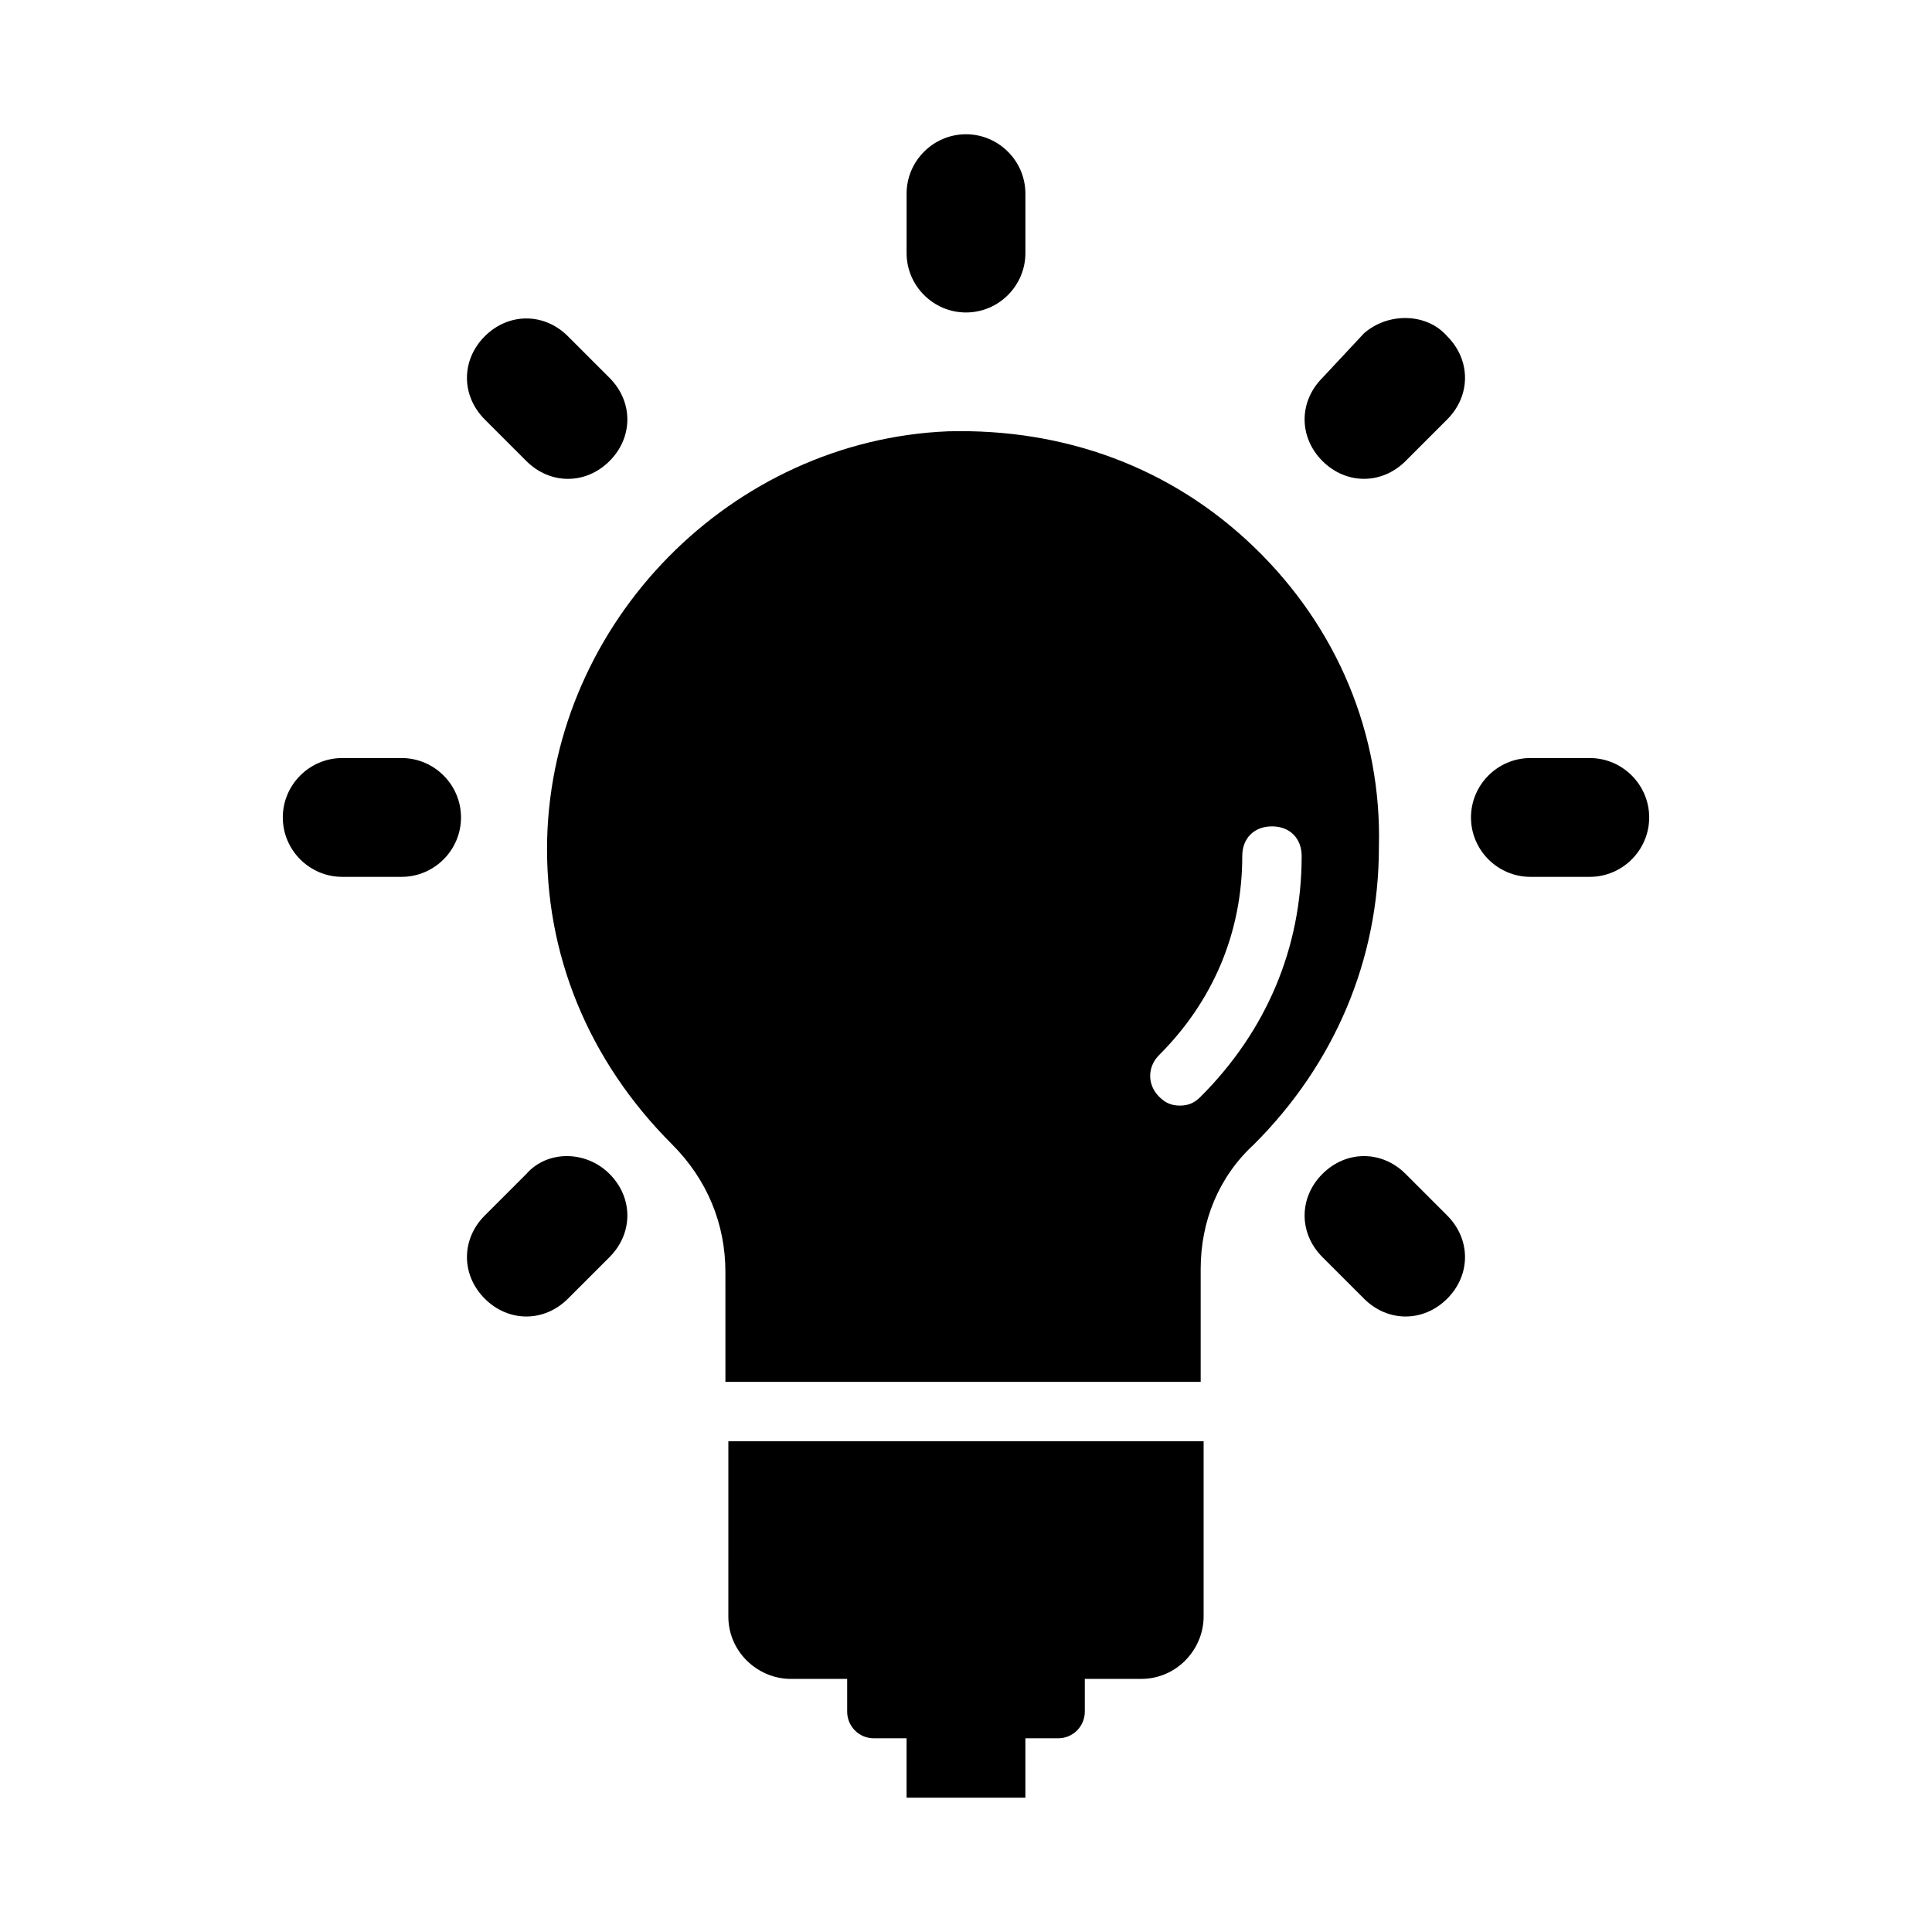
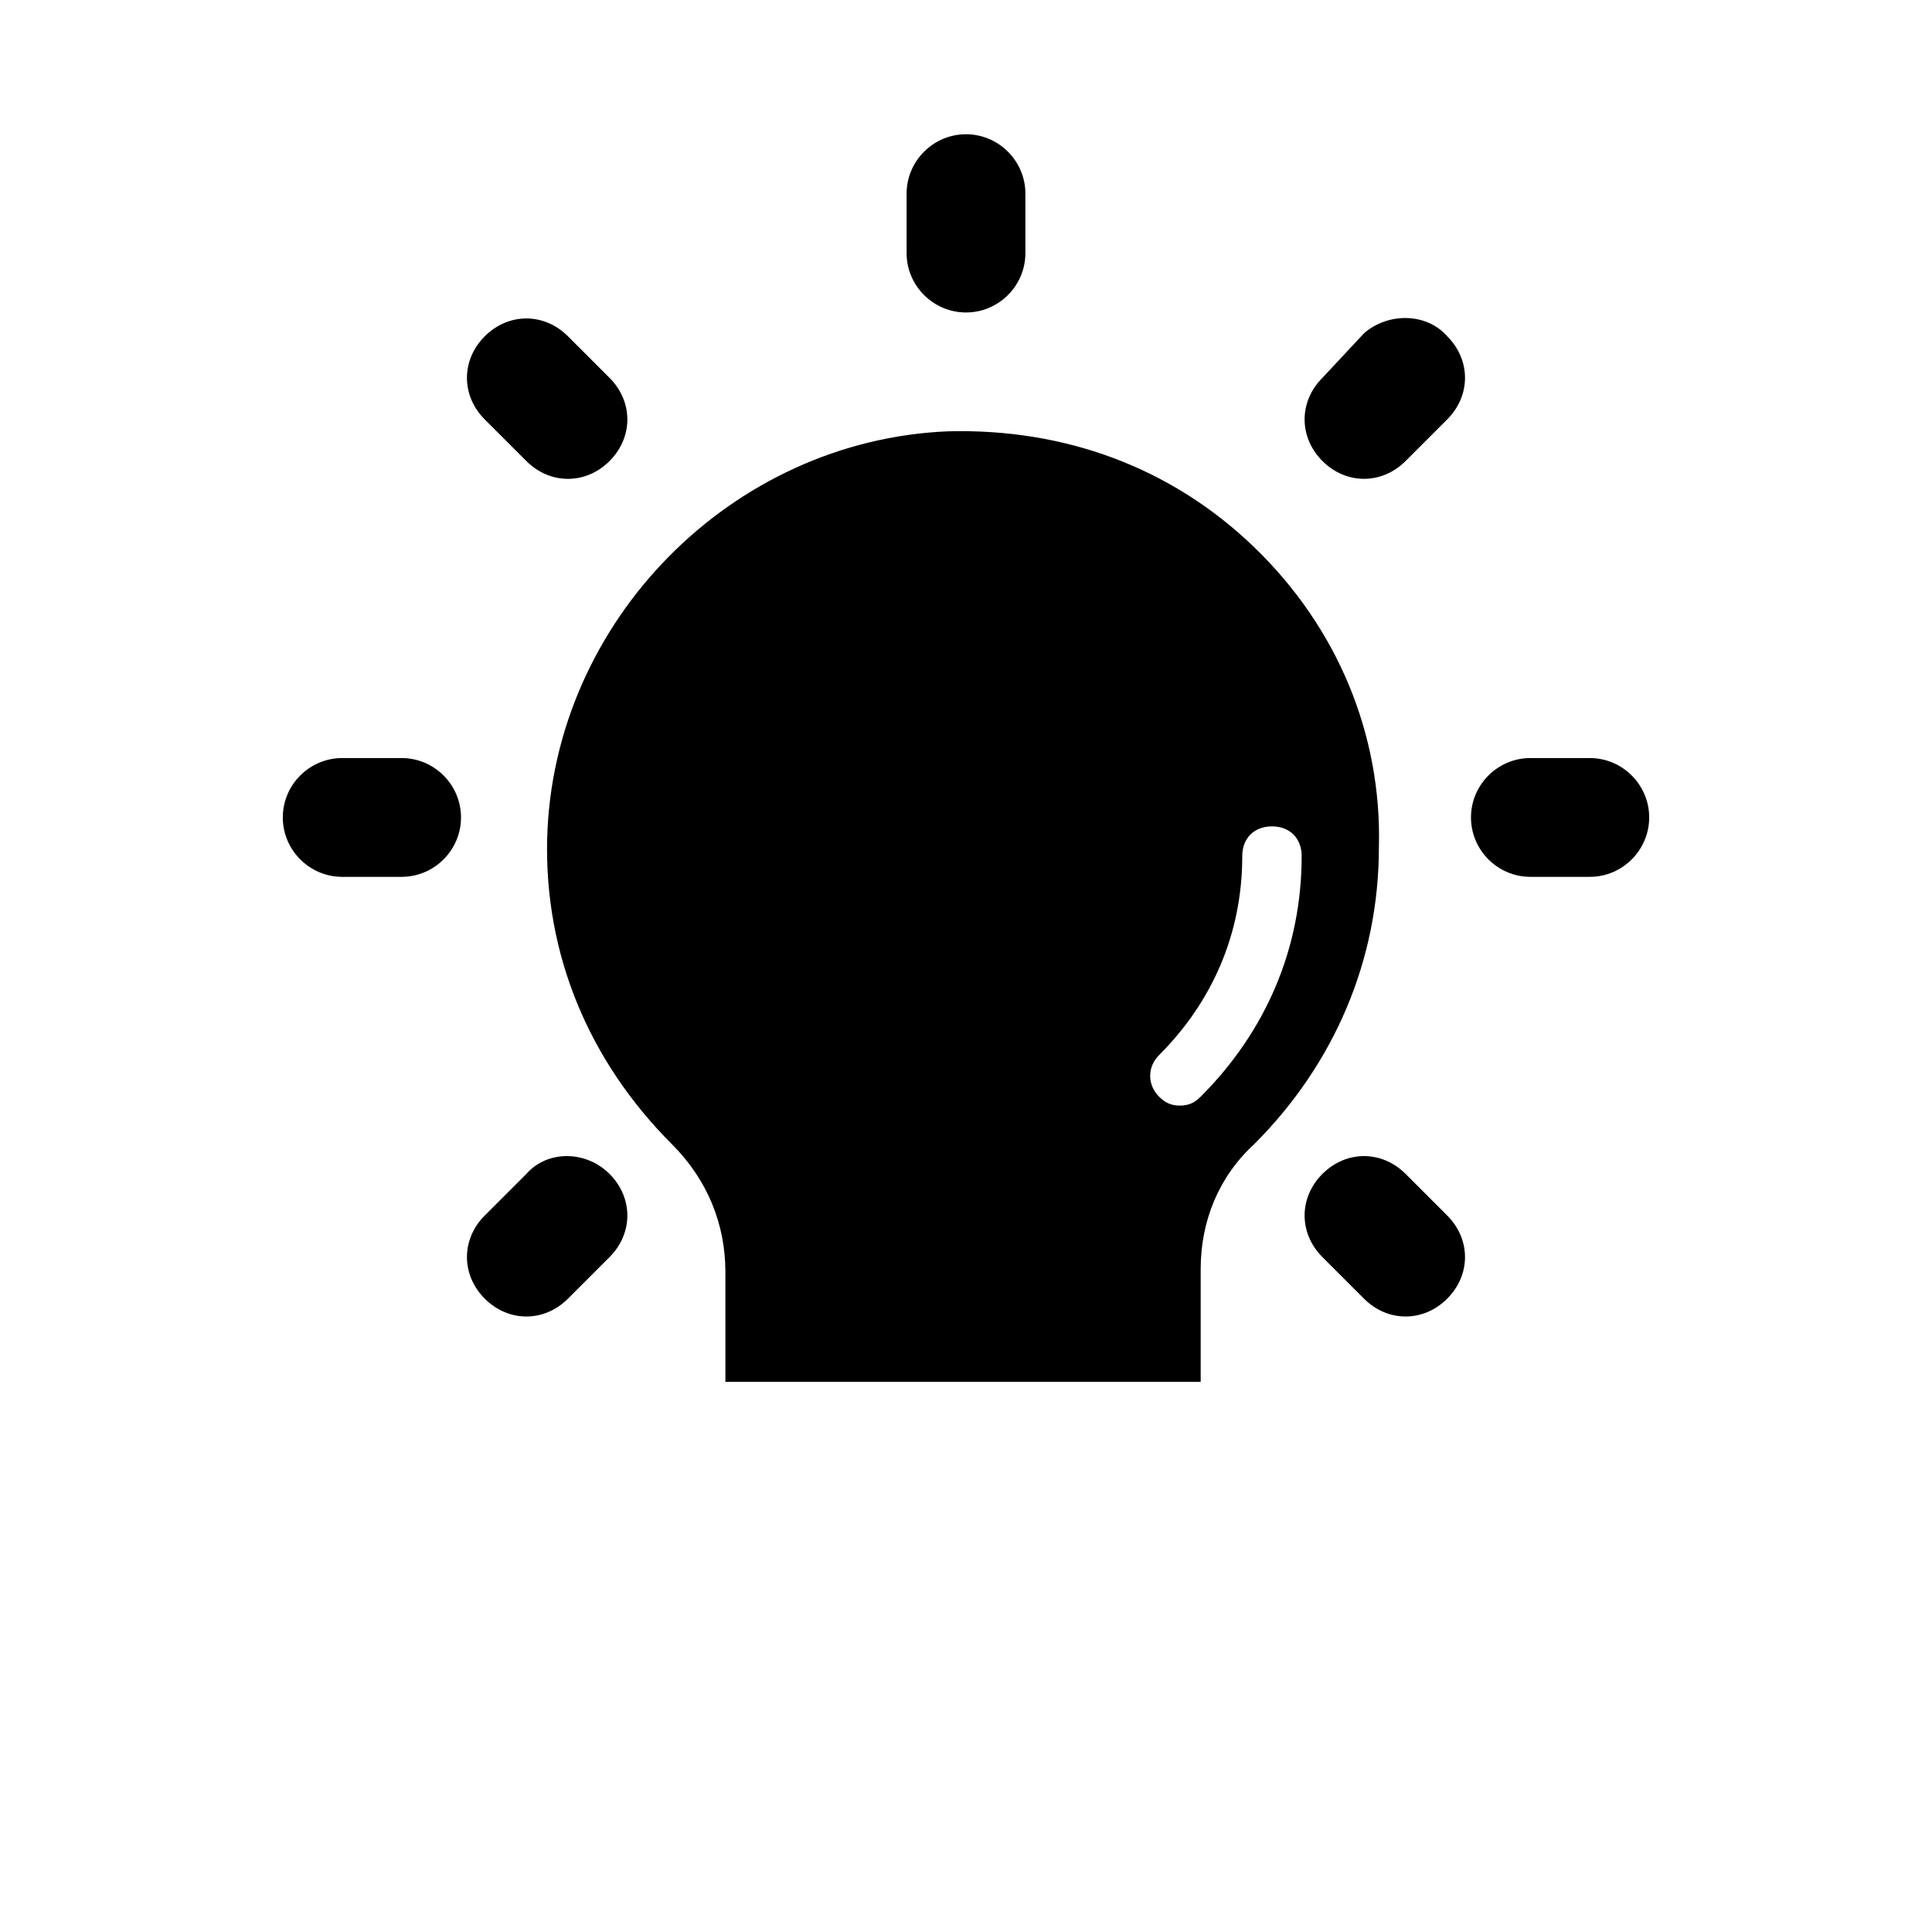
<svg xmlns="http://www.w3.org/2000/svg" fill="#000000" width="800px" height="800px" version="1.1" viewBox="144 144 512 512">
  <g>
-     <path d="m337.02 572.39c0 9.445 7.871 16.531 16.531 16.531h14.957v8.66c0 3.938 3.148 7.086 7.086 7.086h8.656v15.742h31.488v-15.742h8.66c3.938 0 7.086-3.148 7.086-7.086v-8.66h14.957c9.445 0 16.531-7.871 16.531-16.531v-46.445h-125.95z" />
    <path d="m400 226.81c8.66 0 15.742-7.086 15.742-15.742v-15.746c0-8.66-7.086-15.742-15.742-15.742-8.66 0-15.742 7.086-15.742 15.742v15.742c-0.004 8.664 7.082 15.746 15.742 15.746z" />
    <path d="m565.31 344.89h-15.742c-8.66 0-15.742 7.086-15.742 15.742 0 8.66 7.086 15.742 15.742 15.742h15.742c8.66 0 15.742-7.086 15.742-15.742s-7.086-15.742-15.742-15.742z" />
    <path d="m250.43 344.89h-15.742c-8.66 0-15.742 7.086-15.742 15.742 0 8.66 7.086 15.742 15.742 15.742h15.742c8.66 0 15.742-7.086 15.742-15.742 0.004-8.656-7.082-15.742-15.742-15.742z" />
    <path d="m505.48 232.32-11.023 11.809c-6.297 6.297-6.297 15.742 0 22.043 6.297 6.297 15.742 6.297 22.043 0l11.02-11.02c6.297-6.297 6.297-15.742 0-22.043-5.508-6.301-15.742-6.301-22.039-0.789z" />
    <path d="m283.49 455.1-11.02 11.02c-6.297 6.297-6.297 15.742 0 22.043 6.297 6.297 15.742 6.297 22.043 0l11.02-11.02c6.297-6.297 6.297-15.742 0-22.043-6.297-6.297-16.531-6.297-22.043 0z" />
    <path d="m516.5 455.1c-6.297-6.297-15.742-6.297-22.043 0-6.297 6.297-6.297 15.742 0 22.043l11.02 11.02c6.297 6.297 15.742 6.297 22.043 0 6.297-6.297 6.297-15.742 0-22.043z" />
    <path d="m283.49 266.18c6.297 6.297 15.742 6.297 22.043 0 6.297-6.297 6.297-15.742 0-22.043l-11.02-11.02c-6.297-6.297-15.742-6.297-22.043 0-6.297 6.297-6.297 15.742 0 22.043z" />
    <path d="m476.36 289c-22.043-21.254-50.383-31.488-81.082-30.699-57.465 2.363-104.7 50.383-106.27 107.85-0.789 30.699 11.02 59.039 33.062 81.082 9.445 9.445 14.168 21.254 14.168 33.852l0.004 29.121h125.95v-29.914c0-12.594 4.723-24.402 14.168-33.062 21.254-21.254 33.062-48.805 33.062-78.719 0.789-29.914-11.02-58.254-33.062-79.508zm-14.168 145.63c-1.574 1.574-3.148 2.363-5.512 2.363s-3.938-0.789-5.512-2.363c-3.148-3.148-3.148-7.871 0-11.02 14.168-14.168 22.043-32.273 22.043-52.742 0-4.723 3.148-7.871 7.871-7.871s7.871 3.148 7.871 7.871c0.004 24.398-9.441 46.441-26.762 63.762z" />
  </g>
</svg>